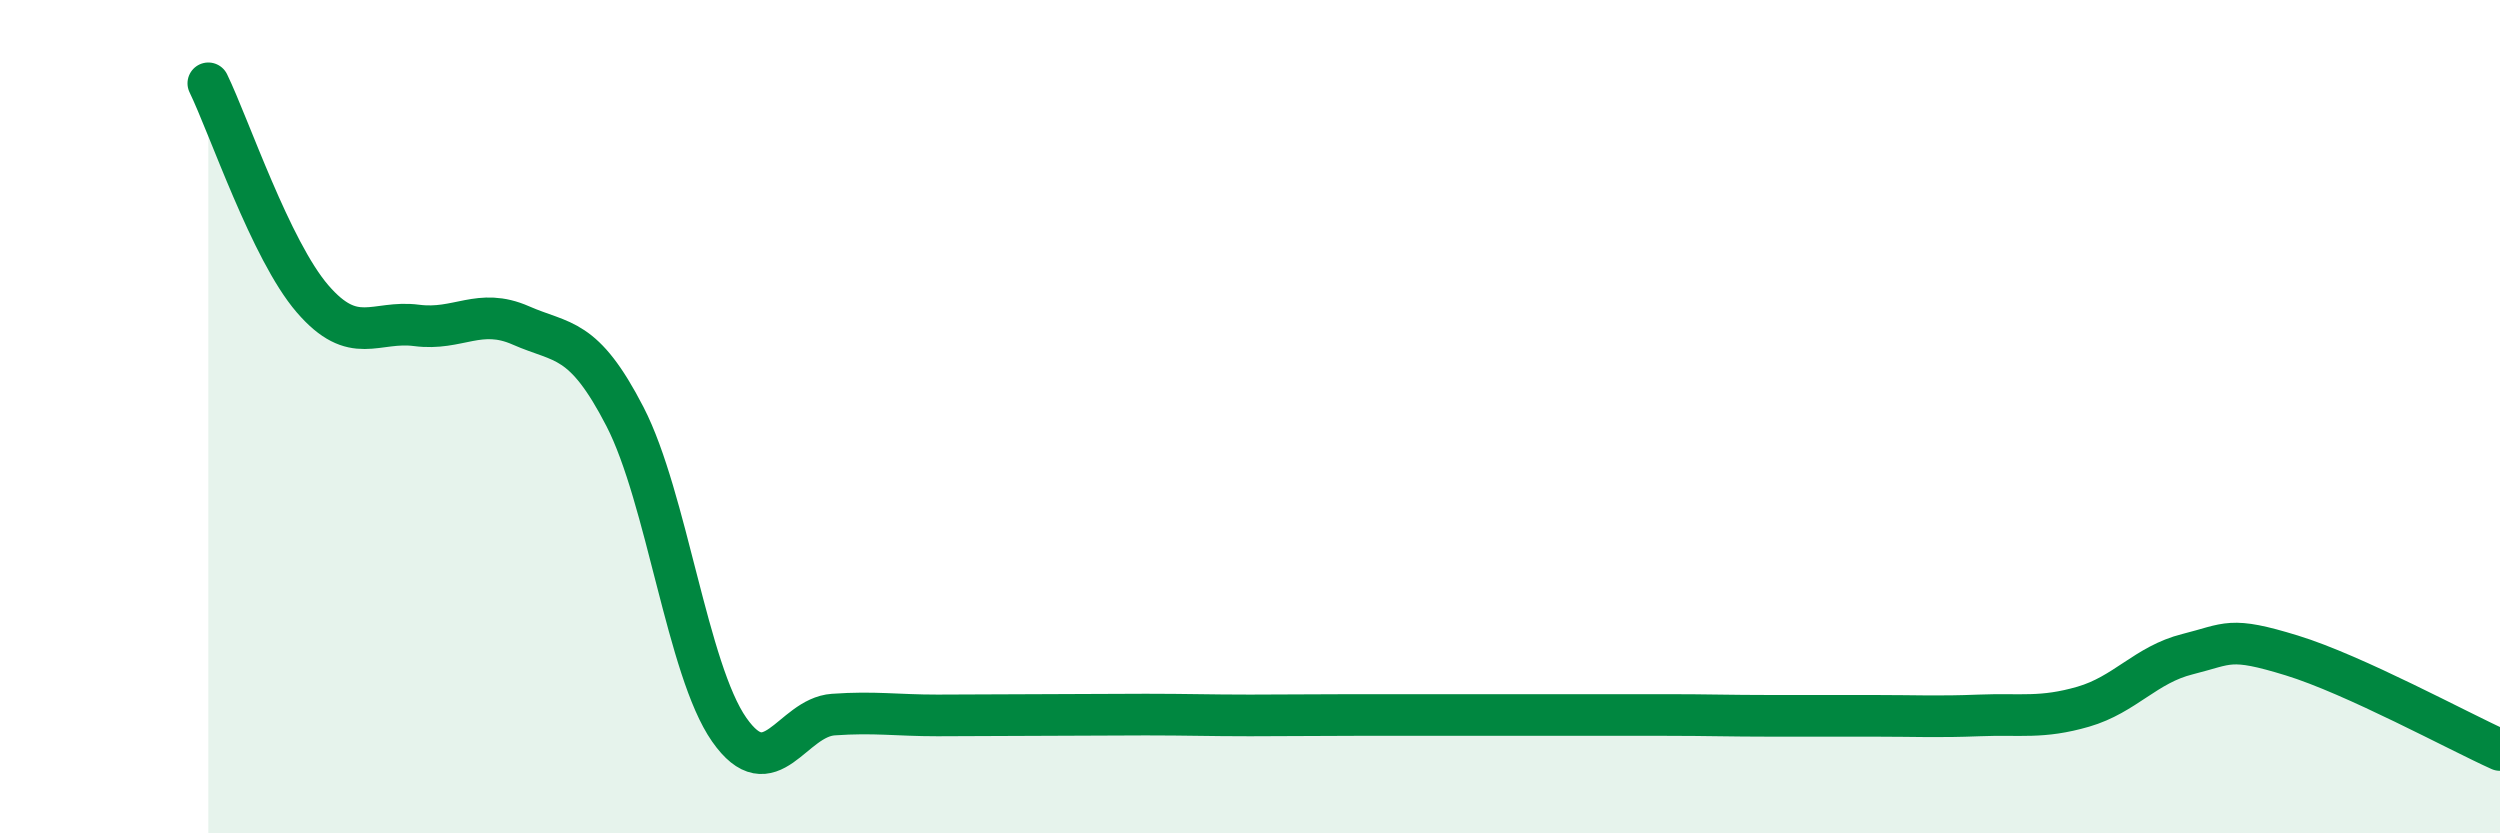
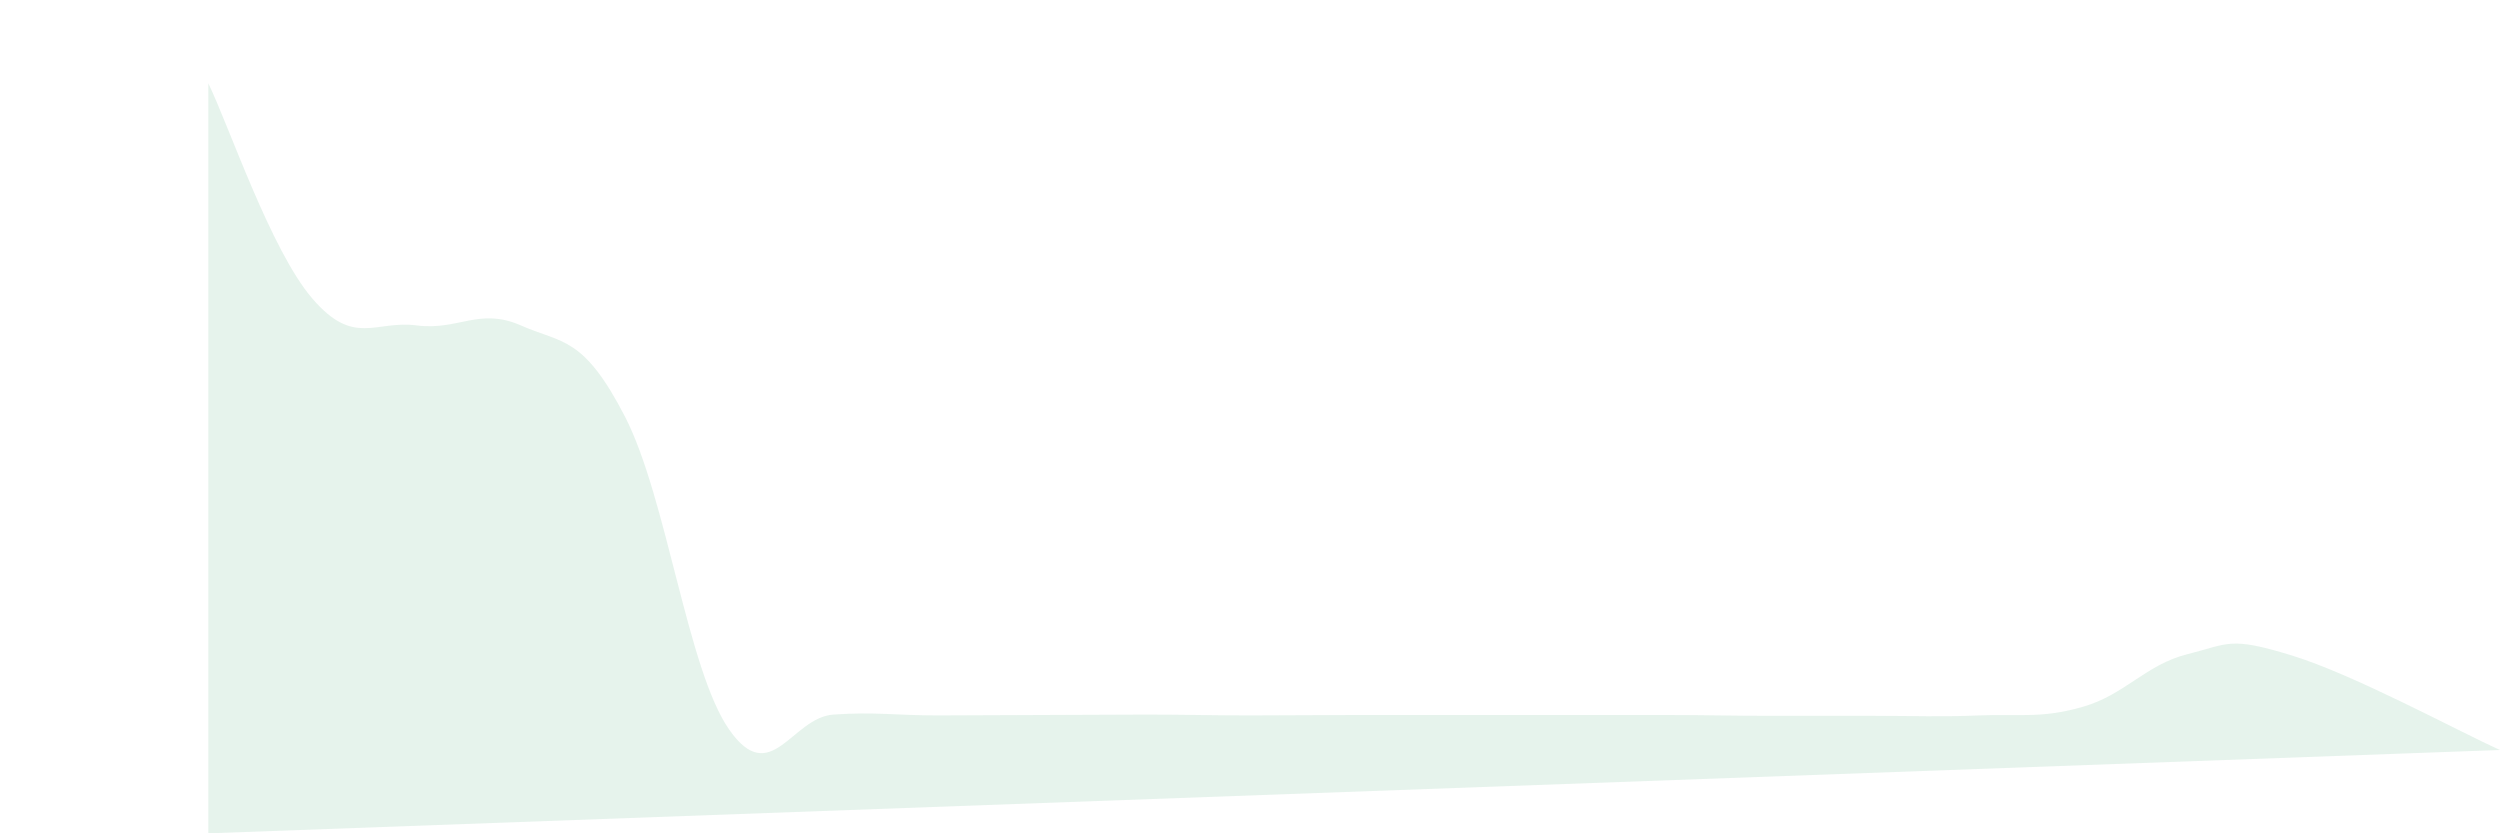
<svg xmlns="http://www.w3.org/2000/svg" width="60" height="20" viewBox="0 0 60 20">
-   <path d="M 5,2 C 5.5,3.03 6.5,6.01 7.5,7.17 C 8.5,8.33 9,7.68 10,7.81 C 11,7.94 11.5,7.37 12.5,7.81 C 13.5,8.25 14,8.06 15,10 C 16,11.94 16.5,16.08 17.5,17.51 C 18.5,18.94 19,17.22 20,17.15 C 21,17.08 21.5,17.17 22.5,17.17 C 23.5,17.17 24,17.16 25,17.16 C 26,17.16 26.5,17.15 27.5,17.15 C 28.5,17.15 29,17.17 30,17.17 C 31,17.17 31.5,17.16 32.5,17.16 C 33.5,17.16 34,17.16 35,17.16 C 36,17.16 36.5,17.16 37.5,17.16 C 38.5,17.16 39,17.16 40,17.16 C 41,17.16 41.5,17.18 42.5,17.18 C 43.5,17.18 44,17.18 45,17.18 C 46,17.18 46.5,17.21 47.5,17.17 C 48.5,17.13 49,17.25 50,16.96 C 51,16.67 51.5,15.95 52.5,15.7 C 53.5,15.45 53.5,15.27 55,15.73 C 56.5,16.19 59,17.55 60,18L60 20L5 20Z" fill="#008740" opacity="0.1" stroke-linecap="round" stroke-linejoin="round" />
-   <path d="M 5,2 C 5.5,3.03 6.5,6.01 7.5,7.17 C 8.5,8.33 9,7.68 10,7.81 C 11,7.94 11.5,7.37 12.5,7.81 C 13.5,8.25 14,8.06 15,10 C 16,11.94 16.5,16.08 17.5,17.51 C 18.5,18.94 19,17.22 20,17.15 C 21,17.08 21.5,17.17 22.5,17.17 C 23.5,17.17 24,17.16 25,17.16 C 26,17.16 26.5,17.15 27.5,17.15 C 28.5,17.15 29,17.17 30,17.17 C 31,17.17 31.5,17.16 32.5,17.16 C 33.5,17.16 34,17.16 35,17.16 C 36,17.16 36.5,17.16 37.5,17.16 C 38.5,17.16 39,17.16 40,17.16 C 41,17.16 41.5,17.18 42.5,17.18 C 43.5,17.18 44,17.18 45,17.18 C 46,17.18 46.5,17.21 47.5,17.17 C 48.5,17.13 49,17.25 50,16.96 C 51,16.67 51.5,15.95 52.5,15.7 C 53.5,15.45 53.5,15.27 55,15.73 C 56.5,16.19 59,17.55 60,18" stroke="#008740" stroke-width="1" fill="none" stroke-linecap="round" stroke-linejoin="round" />
+   <path d="M 5,2 C 5.5,3.03 6.5,6.01 7.5,7.17 C 8.5,8.33 9,7.68 10,7.81 C 11,7.94 11.5,7.37 12.5,7.81 C 13.5,8.25 14,8.06 15,10 C 16,11.94 16.5,16.08 17.5,17.51 C 18.5,18.94 19,17.22 20,17.15 C 21,17.08 21.5,17.17 22.5,17.17 C 23.5,17.17 24,17.16 25,17.16 C 26,17.16 26.5,17.15 27.5,17.15 C 28.5,17.15 29,17.17 30,17.17 C 31,17.17 31.5,17.16 32.5,17.16 C 33.5,17.16 34,17.16 35,17.16 C 36,17.16 36.5,17.16 37.5,17.16 C 38.5,17.16 39,17.16 40,17.16 C 41,17.16 41.5,17.18 42.5,17.18 C 43.5,17.18 44,17.18 45,17.18 C 46,17.18 46.5,17.21 47.5,17.17 C 48.5,17.13 49,17.25 50,16.96 C 51,16.67 51.5,15.95 52.5,15.7 C 53.5,15.45 53.5,15.27 55,15.73 C 56.5,16.19 59,17.55 60,18L5 20Z" fill="#008740" opacity="0.1" stroke-linecap="round" stroke-linejoin="round" />
</svg>